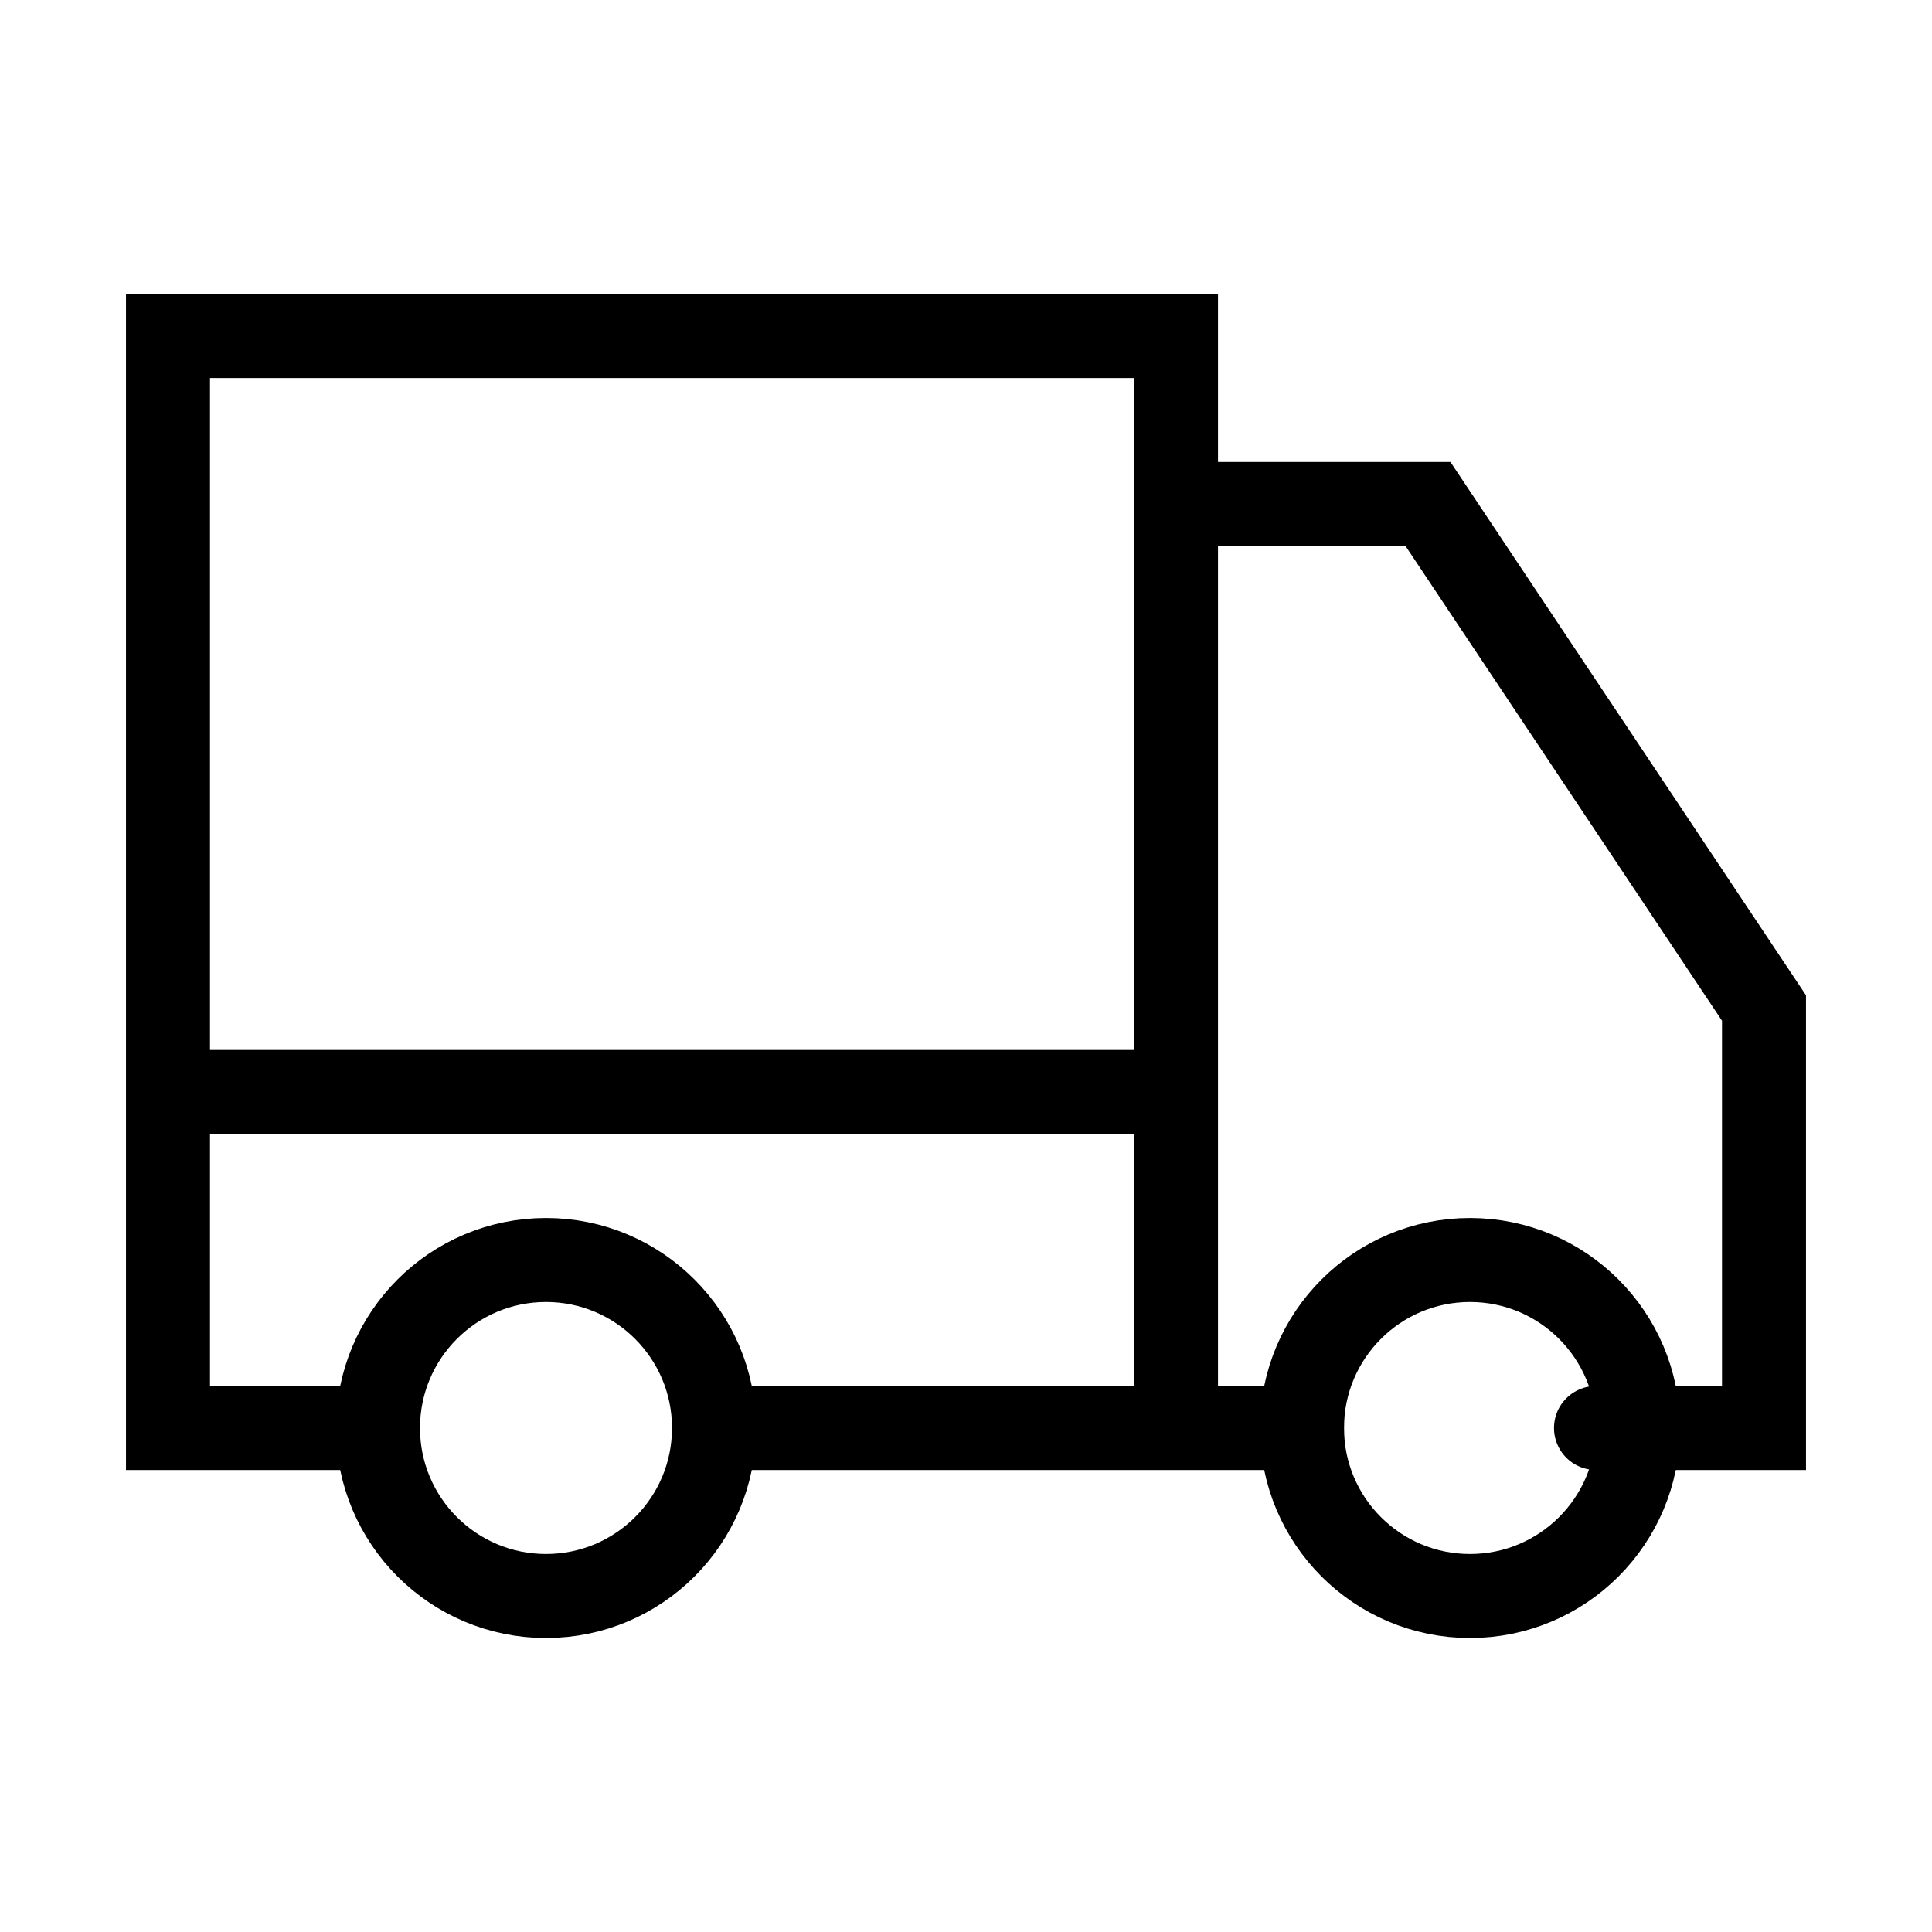
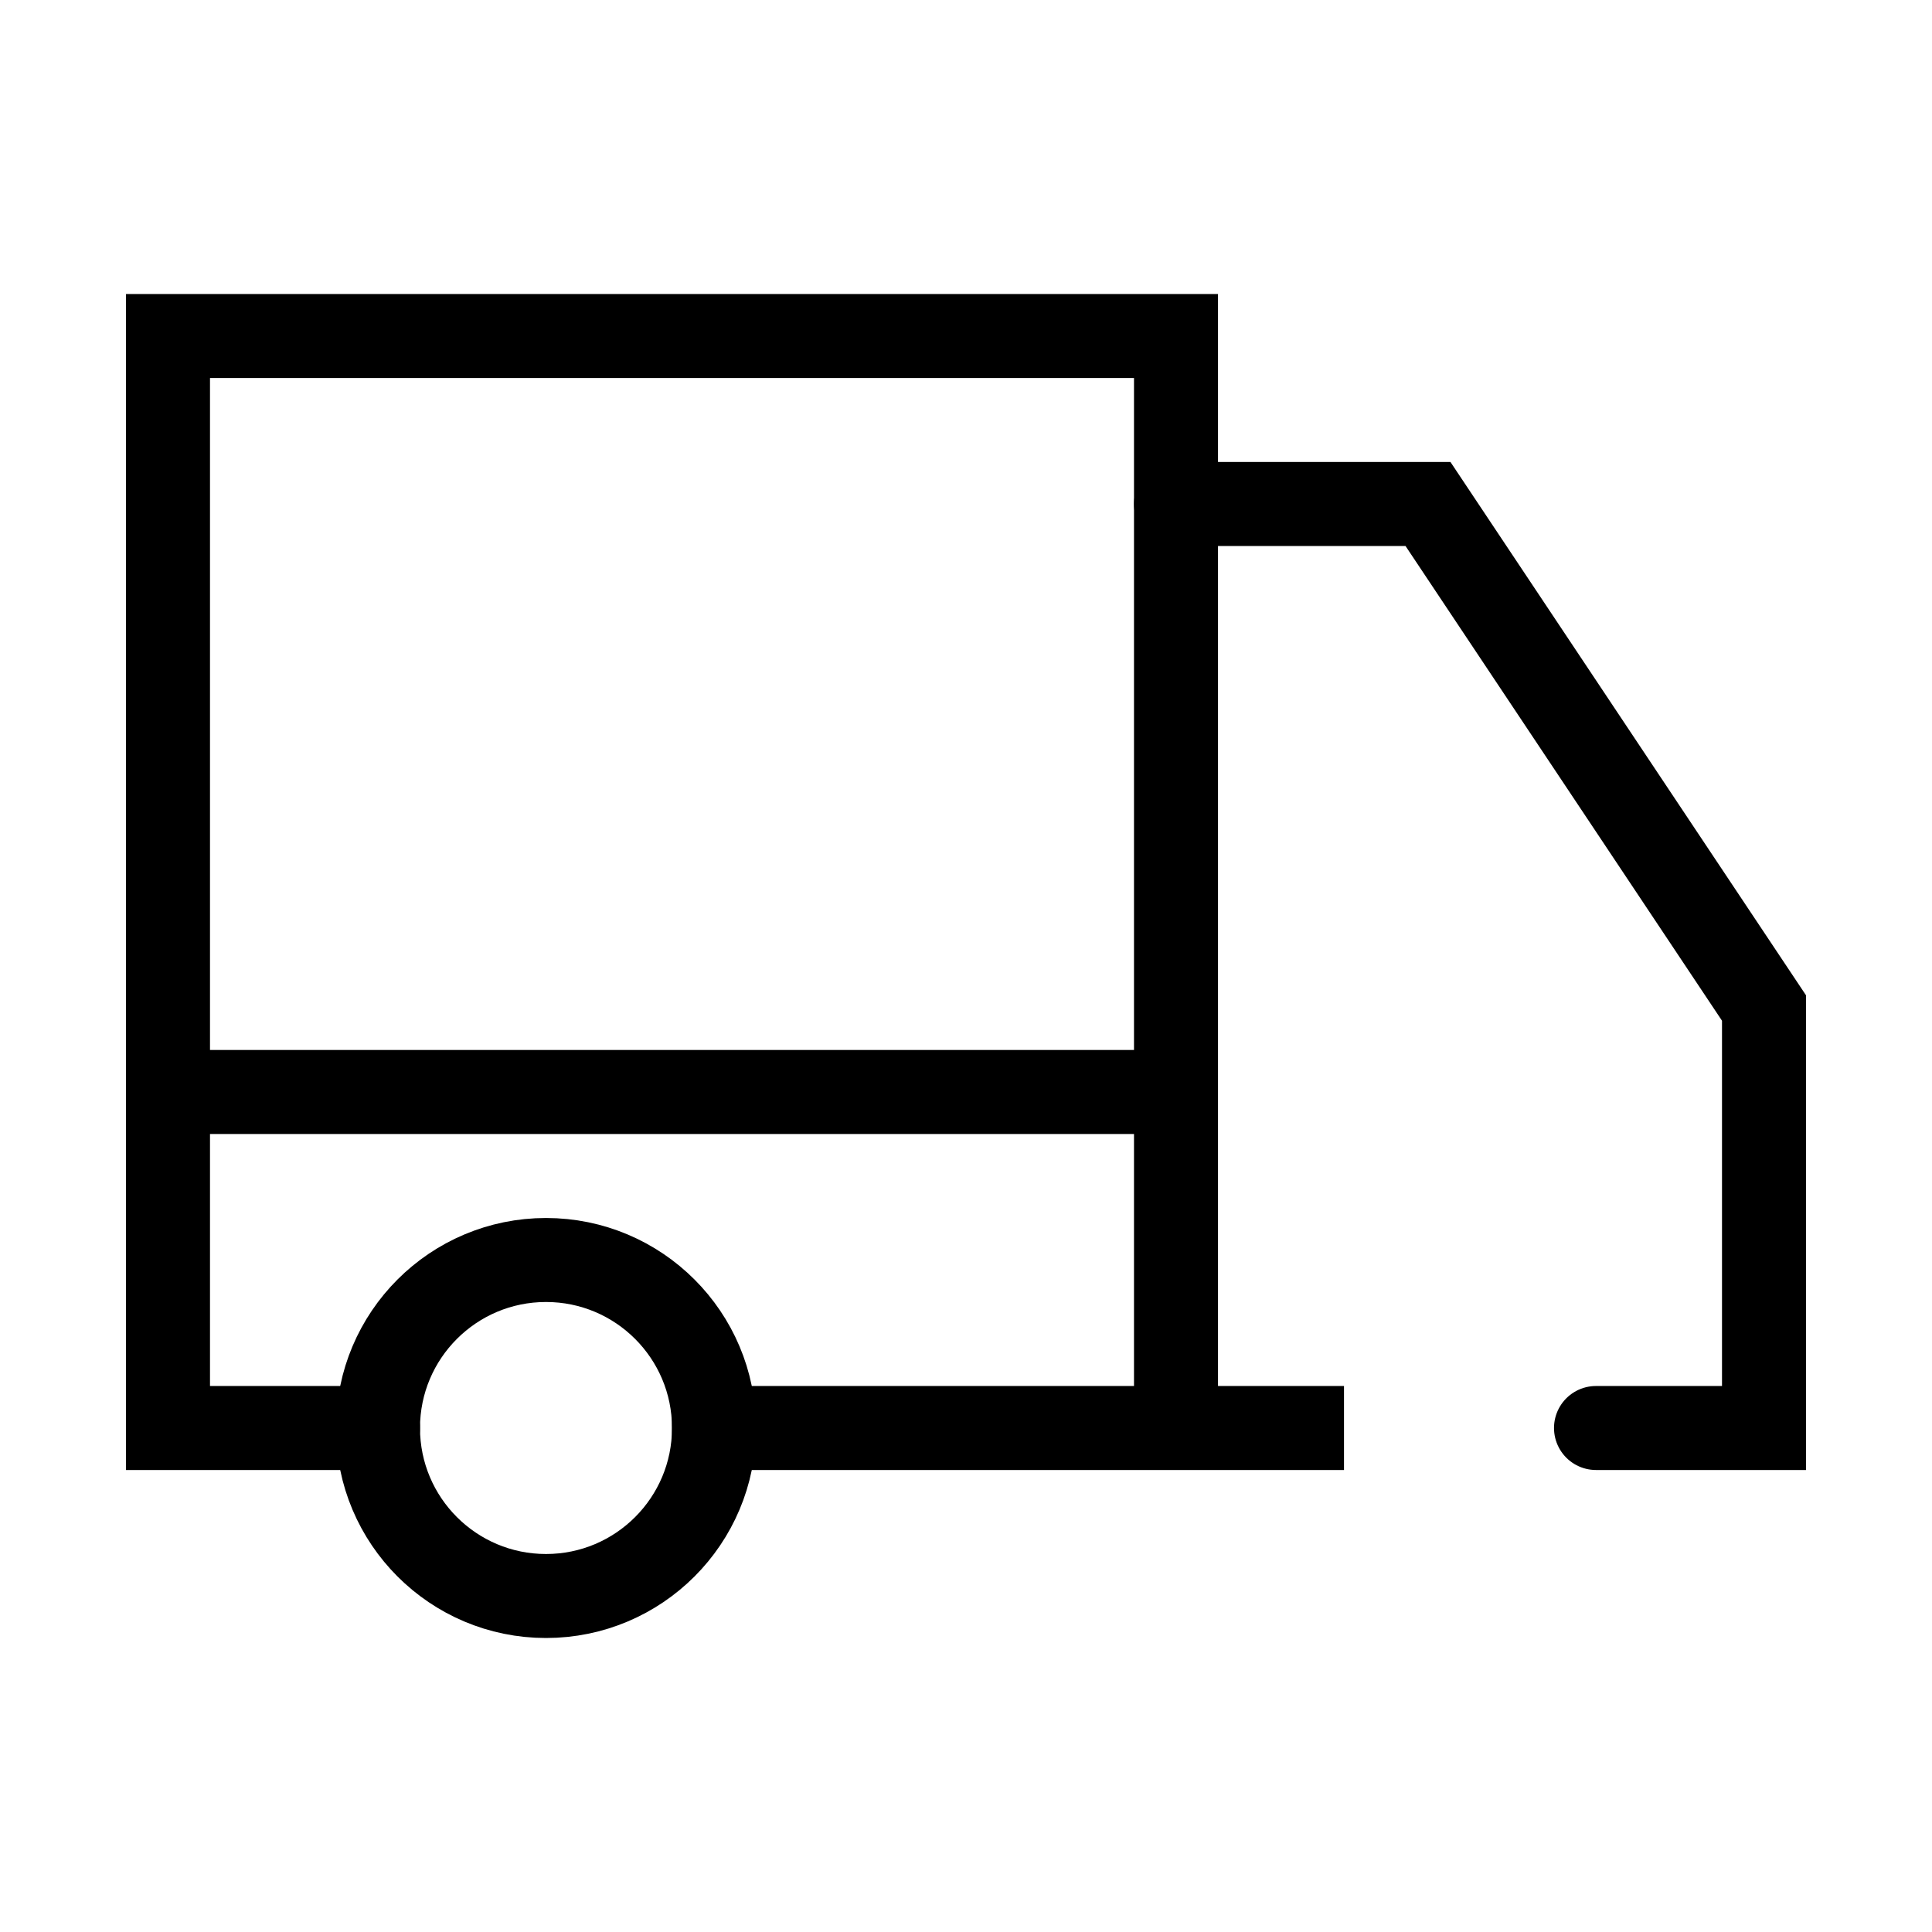
<svg xmlns="http://www.w3.org/2000/svg" fill="none" viewBox="0 0 23 23" height="23" width="23">
  <path stroke-linecap="round" stroke="black" d="M14 17H16H8H14ZM14 17V13M14 13V4H2V13M14 13H2M2 13V17H4.5" />
  <path stroke-linecap="round" stroke="black" d="M14 6H17L21 12V17H19" />
-   <circle stroke="black" r="2" cy="17" cx="17.5" />
  <circle stroke="black" r="2" cy="17" cx="6.5" />
</svg>